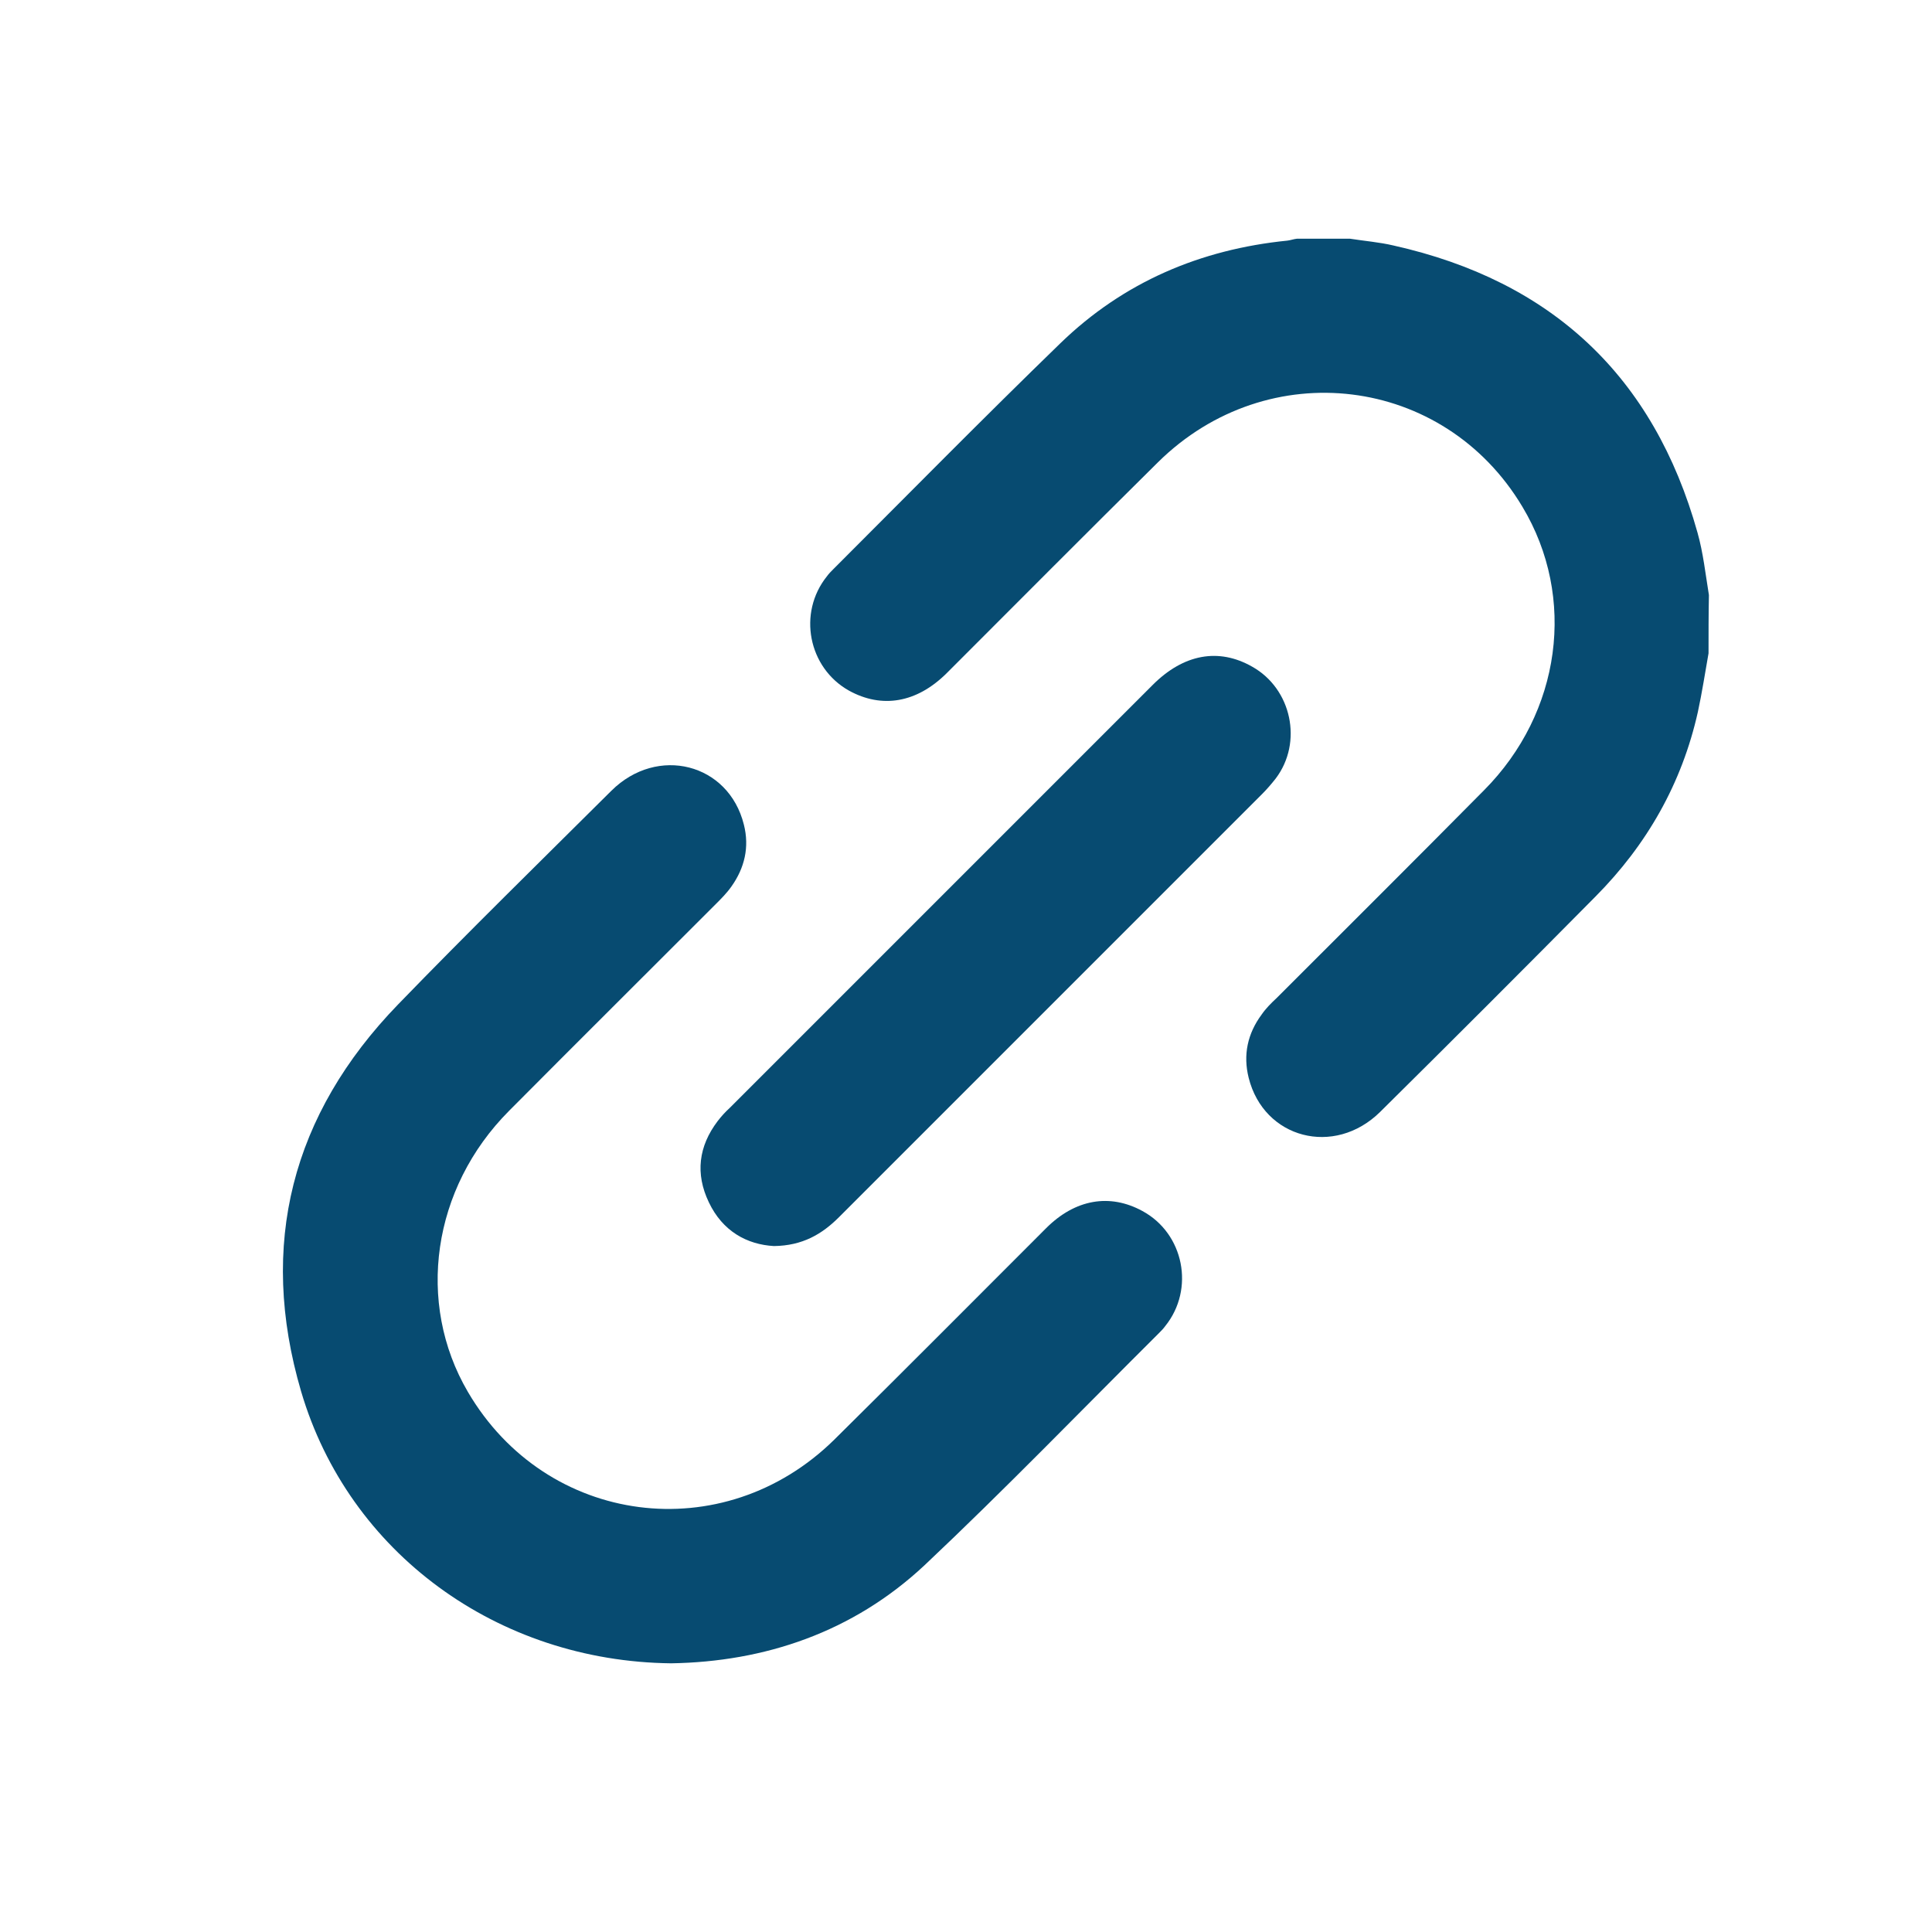
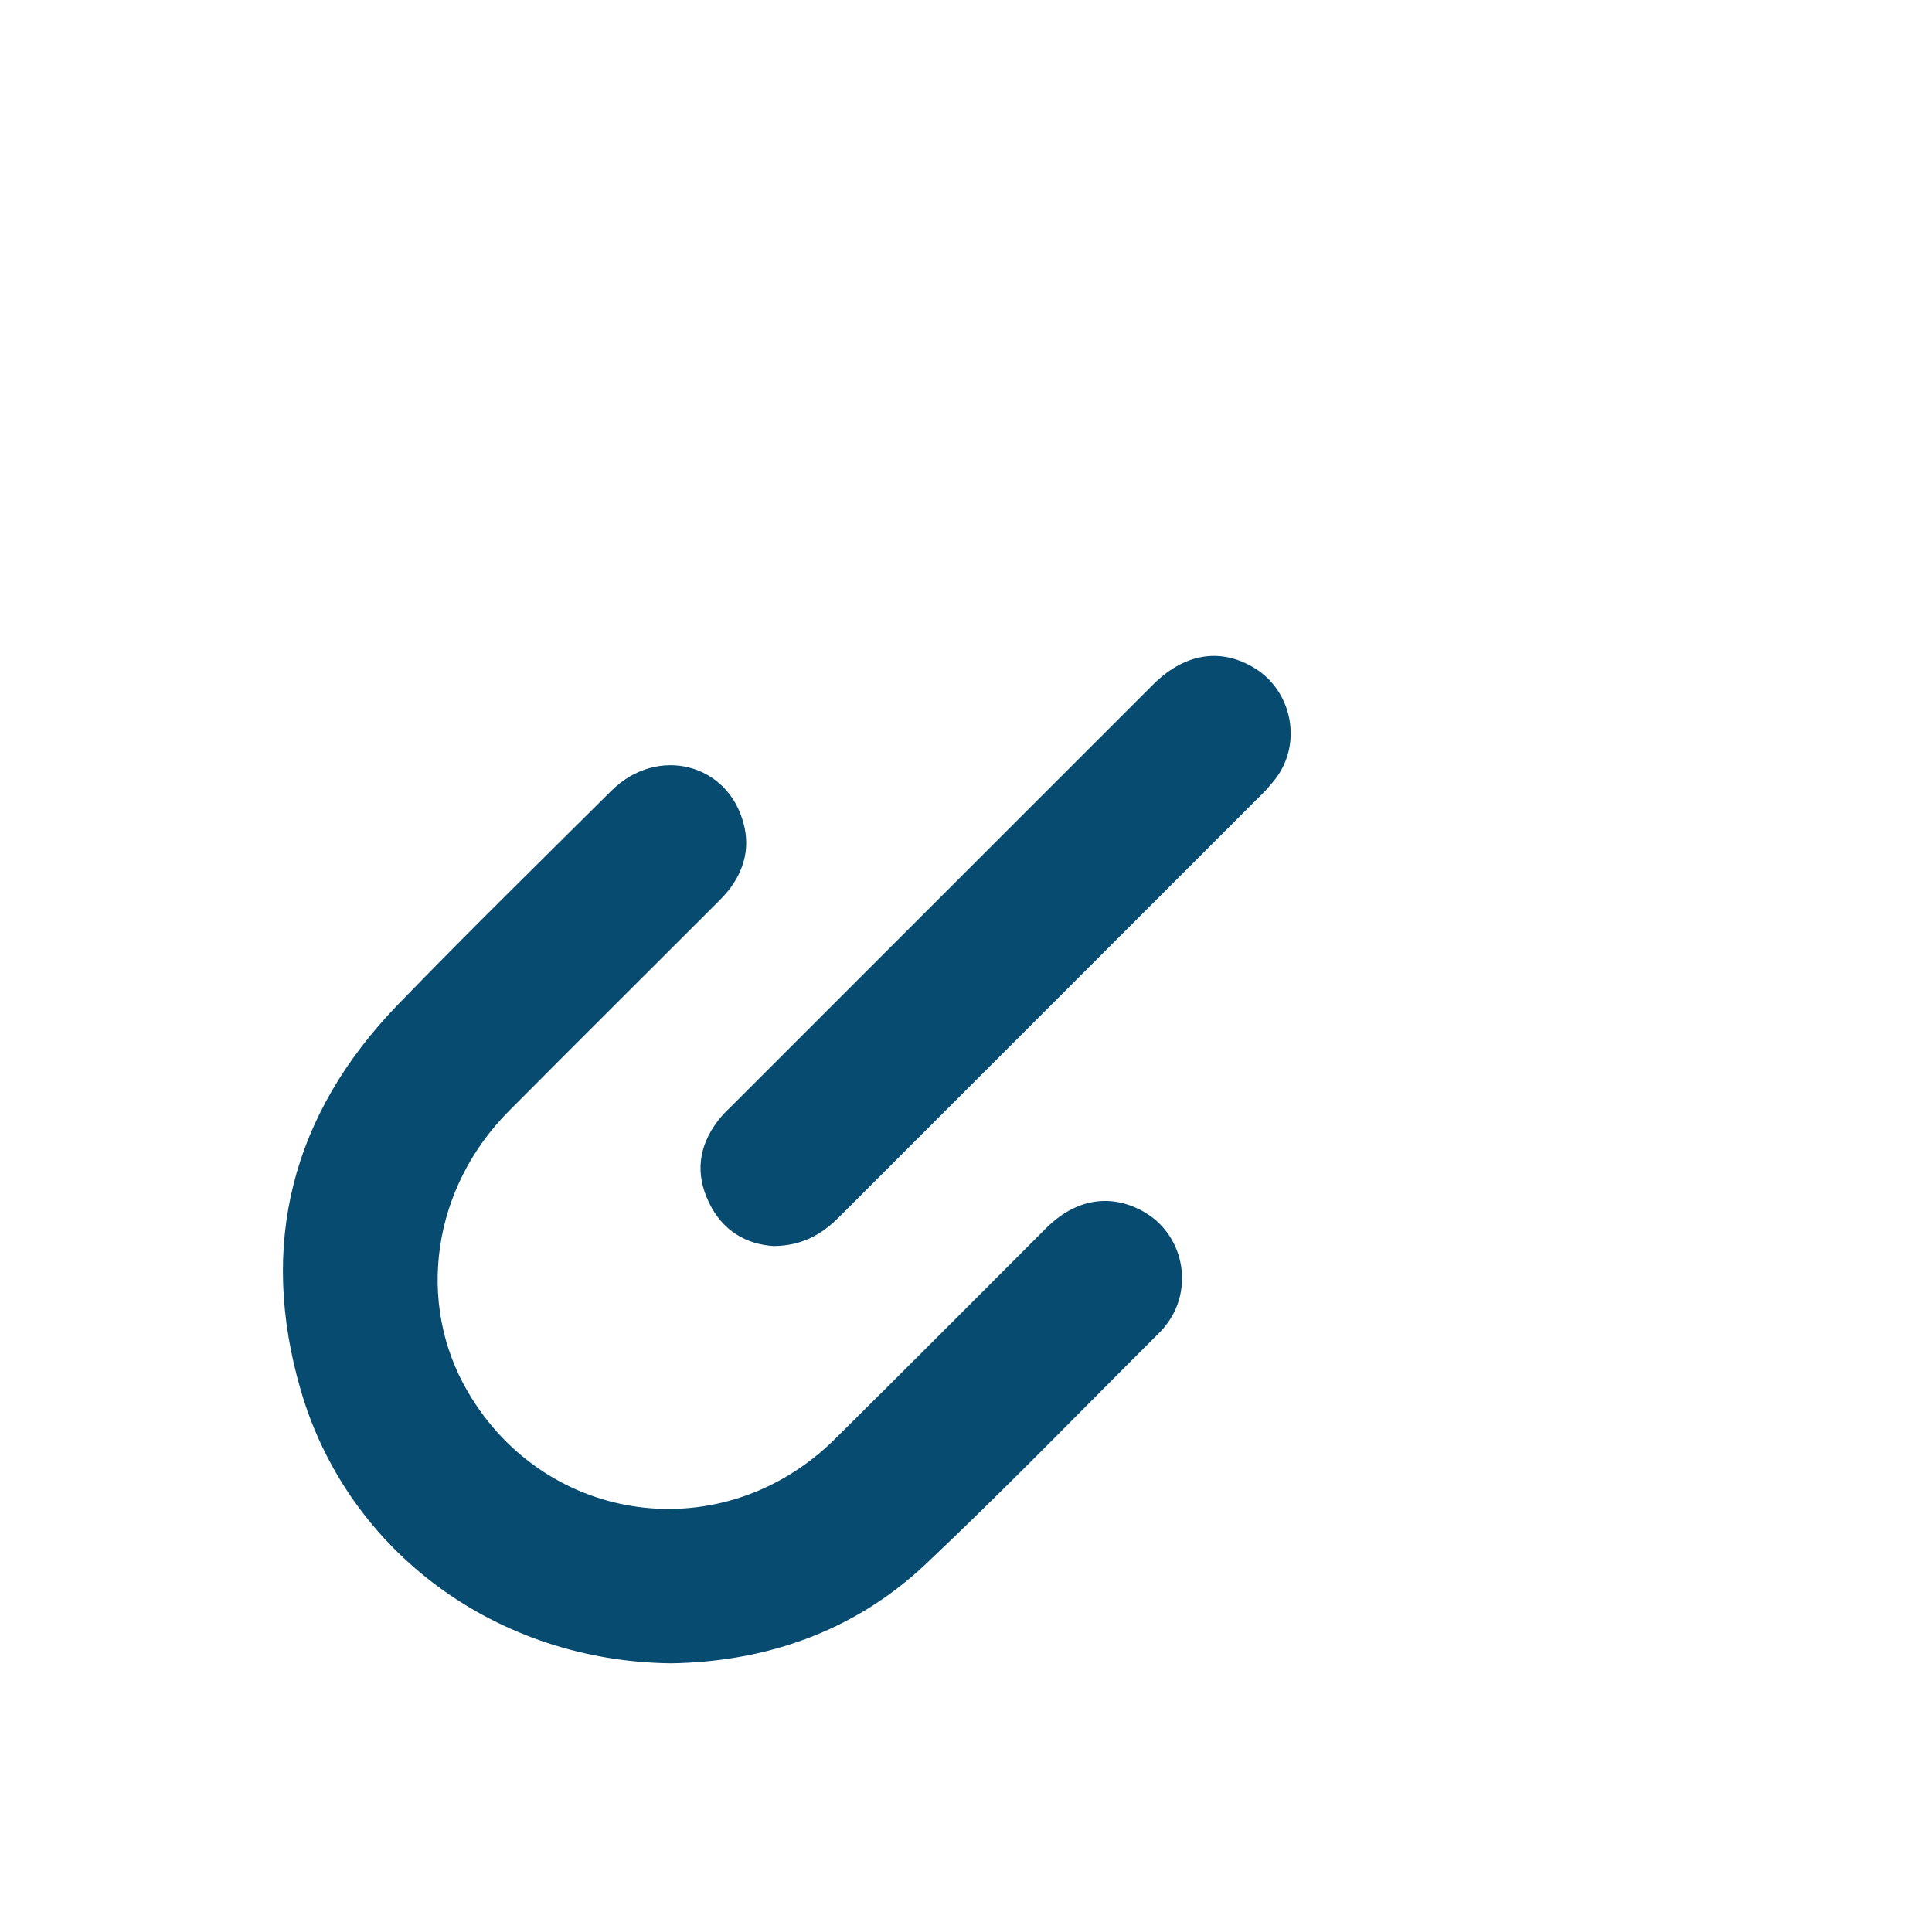
<svg xmlns="http://www.w3.org/2000/svg" version="1.1" id="Layer_1" x="0px" y="0px" viewBox="0 0 507.5 502.3" style="enable-background:new 0 0 507.5 502.3;" xml:space="preserve">
  <style type="text/css">
	.st0{fill:#074B71;}
	.st1{display:none;}
	.st2{display:inline;}
	.st3{display:inline;fill:none;}
	.st4{display:inline;fill:#074B71;}
</style>
  <g>
-     <path class="st0" d="M448.8,171.6c-0.9,5.1-1.7,10.3-2.8,15.4c-4.2,18.8-13.4,34.9-26.9,48.5c-18.8,19-37.6,37.8-56.6,56.6   c-12,11.8-30.5,7-34.5-9c-1.5-6-0.3-11.6,3.4-16.6c1.1-1.6,2.5-3,3.9-4.3c18.2-18.2,36.4-36.3,54.5-54.6   c20.3-20.4,24.4-50.7,10.1-74.5c-20.6-34.5-66.8-40.2-95.7-11.7c-18.6,18.4-37.1,37-55.6,55.5c-7.8,7.7-16.9,9.3-25.6,4.5   c-10.7-6-13.5-20.4-5.8-30c0.5-0.7,1.1-1.3,1.7-1.9c19.8-19.8,39.5-39.8,59.6-59.3c16.6-16.1,36.8-24.7,59.7-27   c0.8-0.1,1.6-0.4,2.5-0.5c4.6,0,9.3,0,13.9,0c3.8,0.6,7.7,0.9,11.5,1.8c41.5,9.3,68.3,34.3,79.8,75.4c1.5,5.3,2.1,10.9,3,16.4   C448.8,161.3,448.8,166.4,448.8,171.6z" />
    <path class="st0" d="M176.3,436.9c-45.6-0.5-84.7-29-97.2-71.4c-11.3-38.5-2.5-72.8,25.5-101.7c18.4-19,37.3-37.5,56-56.1   c12.1-12,30.8-7.2,34.8,8.9c1.5,5.9,0.2,11.4-3.3,16.3c-1.2,1.7-2.7,3.2-4.1,4.6c-18.1,18.1-36.2,36.1-54.3,54.3   c-20.2,20.3-24.5,50.4-10.8,73.8c20.6,35.2,67.1,41.3,96.3,12.5c18.6-18.4,37.1-37,55.6-55.5c7.6-7.6,16.7-9.2,25.3-4.5   c10.9,5.9,13.8,20.5,6,30.2c-0.5,0.7-1.1,1.3-1.7,1.9c-20.5,20.4-40.5,41.1-61.5,60.9C224,428.8,200.8,436.5,176.3,436.9z" />
    <path class="st0" d="M203.3,327.3c-7.1-0.4-13.5-3.9-17.1-11.5c-3.6-7.5-2.7-14.7,2.3-21.3c1-1.3,2-2.4,3.2-3.5   c37-37,74.1-74.1,111.1-111.1c8.1-8.1,17.3-9.8,26.1-4.8c10.4,5.8,13.4,19.9,6.2,29.4c-1.1,1.4-2.3,2.8-3.6,4.1   c-37,37-74.1,74.1-111.1,111.1C215.9,324.2,210.8,327.2,203.3,327.3z" />
  </g>
  <g class="st1">
    <g transform="scale(9.846,9.846)" class="st2">
-       <path class="st0" d="M36.4,8.2c-3.7,0-6.6,3-6.6,6.6c0,0.1,0,0.2,0,0.3l-10.4,5.2c-1.2-1-2.6-1.6-4.2-1.6c-3.7,0-6.6,3-6.6,6.6    s3,6.6,6.6,6.6c1.6,0,3.1-0.6,4.2-1.6l10.4,5.2c0,0.1,0,0.2,0,0.3c0,3.7,3,6.6,6.6,6.6c3.7,0,6.6-3,6.6-6.6c0-3.7-3-6.6-6.6-6.6    c-1.6,0-3.1,0.6-4.2,1.6l-10.4-5.2c0-0.1,0-0.2,0-0.3s0-0.2,0-0.3l10.4-5.2c1.2,1,2.6,1.6,4.2,1.6c3.7,0,6.6-3,6.6-6.6    S40.1,8.2,36.4,8.2z" />
-     </g>
+       </g>
  </g>
  <g class="st1">
-     <rect x="149.9" y="88" class="st3" width="206.8" height="66.8" />
    <polygon class="st3" points="356.7,302.5 149.9,302.5 149.9,348.6 149.9,356.1 149.9,416.8 356.7,416.8 356.7,356.1 356.7,348.6   " />
-     <path class="st3" d="M368.7,206.4h-33.1c-8.4,0-15.1,6.8-15.1,15.1v0c0,8.4,6.8,15.1,15.1,15.1h33.1c8.4,0,15.1-6.8,15.1-15.1v0   C383.8,213.2,377,206.4,368.7,206.4z" />
    <path class="st4" d="M425.4,154.8h-42.5V77.2c0-8.4-6.9-15.3-15.3-15.3H139.2c-8.4,0-15.3,6.9-15.3,15.3v77.5H81.2   c-18.1,0-32.7,14.6-32.7,32.7v135.9c0,18.1,14.6,32.7,32.7,32.7h42.8V427c0,8.4,6.9,15.3,15.3,15.3h228.3c8.4,0,15.3-6.9,15.3-15.3   v-70.9h42.5c18.1,0,32.7-14.6,32.7-32.7V187.5C458.1,169.4,443.4,154.8,425.4,154.8z M149.9,88h206.8v66.8H149.9V88z M356.7,416.8   H149.9v-60.7v-7.6v-46.1h206.8v46.1v7.6V416.8z M383.8,221.5c0,8.4-6.8,15.1-15.1,15.1h-33.1c-8.4,0-15.1-6.8-15.1-15.1v0   c0-8.4,6.8-15.1,15.1-15.1h33.1C377,206.4,383.8,213.2,383.8,221.5L383.8,221.5z" />
  </g>
  <g class="st1">
    <g transform="scale(8.533,8.533)" class="st2">
      <path class="st0" d="M52.7,15.9c-1.7,0.8-3.5,1.3-5.4,1.5c2-1.2,3.4-3,4.1-5.2c-1.8,1.1-3.8,1.9-6,2.3c-1.7-1.8-4.2-3-6.9-3    c-5.2,0-9.4,4.2-9.4,9.4c0,0.7,0.1,1.5,0.2,2.1c-7.8-0.4-14.8-4.2-19.5-9.9c-0.8,1.4-1.3,3-1.3,4.7c0,3.3,1.7,6.2,4.2,7.9    c-1.5,0-3-0.5-4.3-1.2c0,0,0,0.1,0,0.1c0,4.6,3.3,8.4,7.6,9.3c-0.8,0.2-1.6,0.3-2.5,0.3c-0.6,0-1.2-0.1-1.8-0.2    c1.2,3.7,4.7,6.5,8.8,6.6c-3.2,2.5-7.3,4-11.7,4c-0.8,0-1.5,0-2.3-0.1c4.2,2.7,9.1,4.2,14.5,4.2C38.5,48.8,48,34.5,48,22    c0-0.4,0-0.8,0-1.2C49.8,19.4,51.4,17.8,52.7,15.9L52.7,15.9z" />
    </g>
  </g>
  <g class="st1">
    <g transform="scale(8.533,8.533)" class="st2">
      <path class="st0" d="M25.1,51.8V29.5h-7.4v-7.4h7.4v-4c0-7.6,3.7-10.9,10-10.9c3,0,4.6,0.2,5.3,0.3v7.1h-4.3    c-2.7,0-3.6,1.4-3.6,4.3v3.2h7.8l-1.1,7.4h-6.7v22.3H25.1z" />
    </g>
  </g>
  <g id="Regular-S" transform="matrix(1 0 0 1 1401.53 696)" class="st1">
    <path class="st4" d="M-1114.2-262.3c13.3,0,22.6-11.6,29.5-29.3l109.3-285.5c3.4-8.6,5.4-16.4,5.4-22.8c0-12-7.5-19.6-19.4-19.6   c-6.5,0-14.2,2.2-22.8,5.4l-287.5,110.4c-15.1,5.6-27.3,15.1-27.3,28.6c0,17,13.3,22.6,30.3,27.5l85.9,26.3   c12,3.7,18.3,3.7,26.5-3.9l186.6-173.2c2.4-2.2,5.2-1.7,6.9-0.2c1.9,1.7,2.2,4.7,0,7.1l-172.4,187.4c-7.1,7.7-7.7,13.6-3.9,26.3   l25,83.5C-1137-276.5-1131.4-262.3-1114.2-262.3z" />
  </g>
</svg>